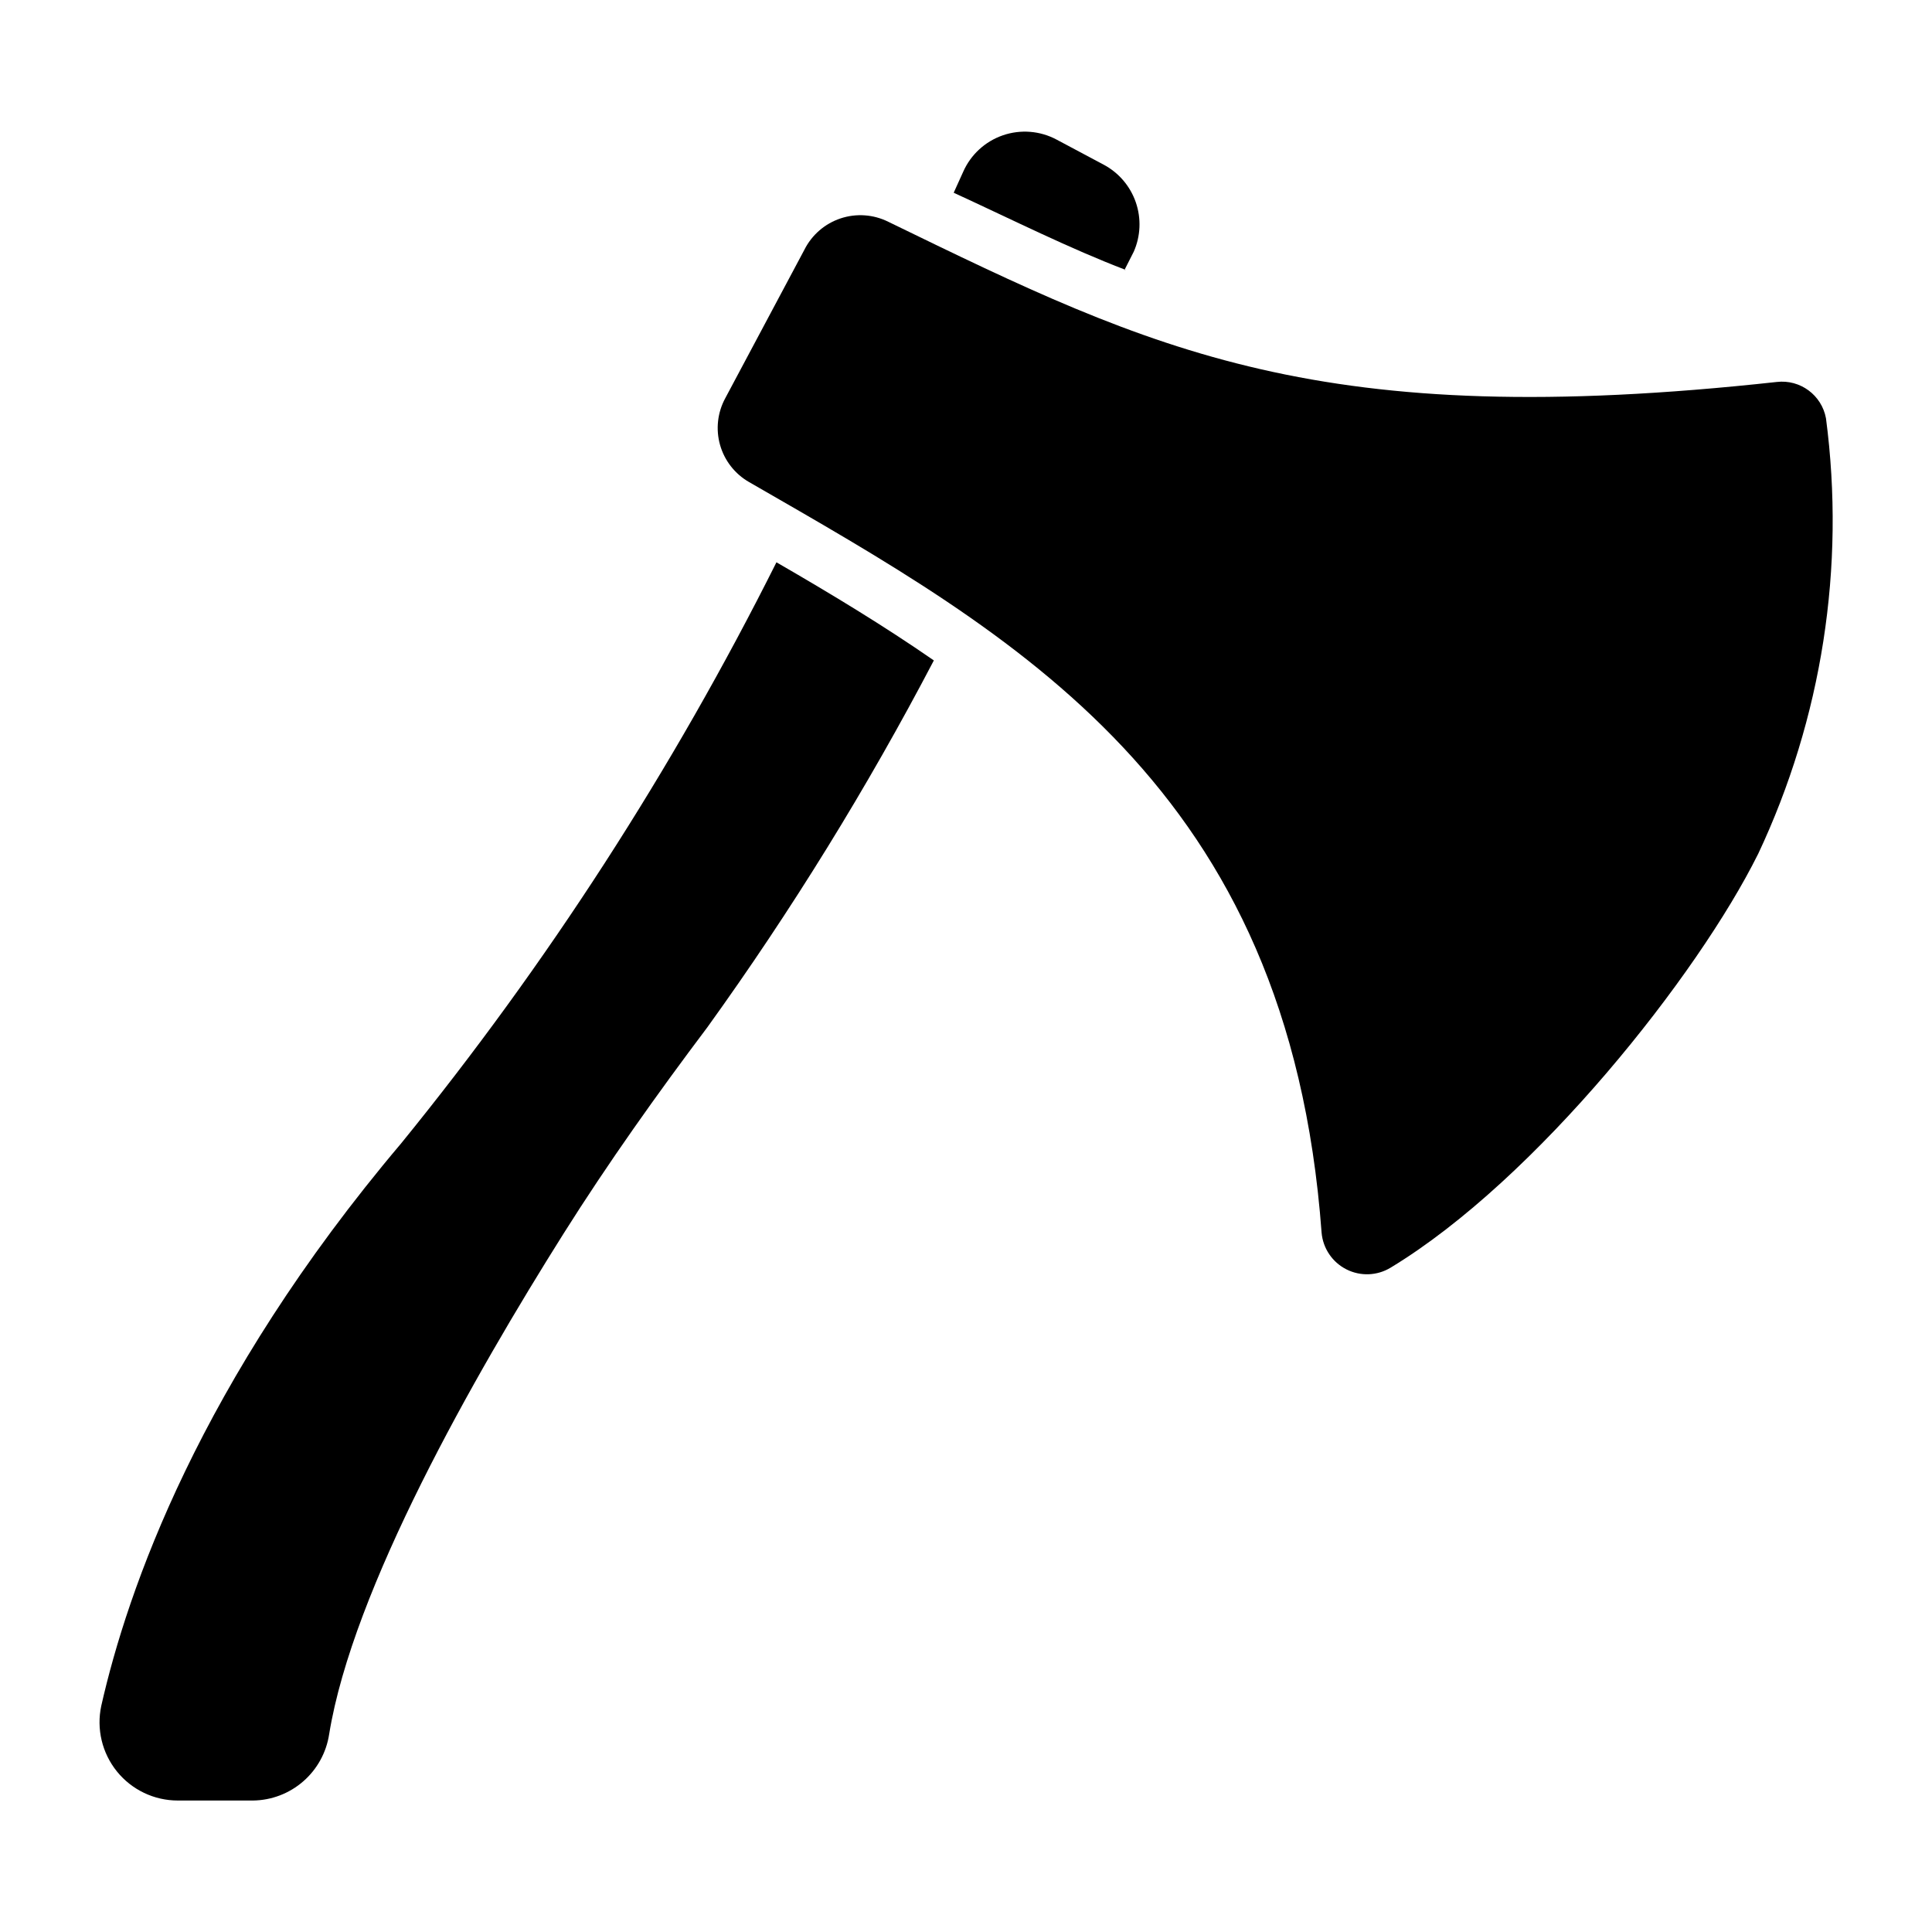
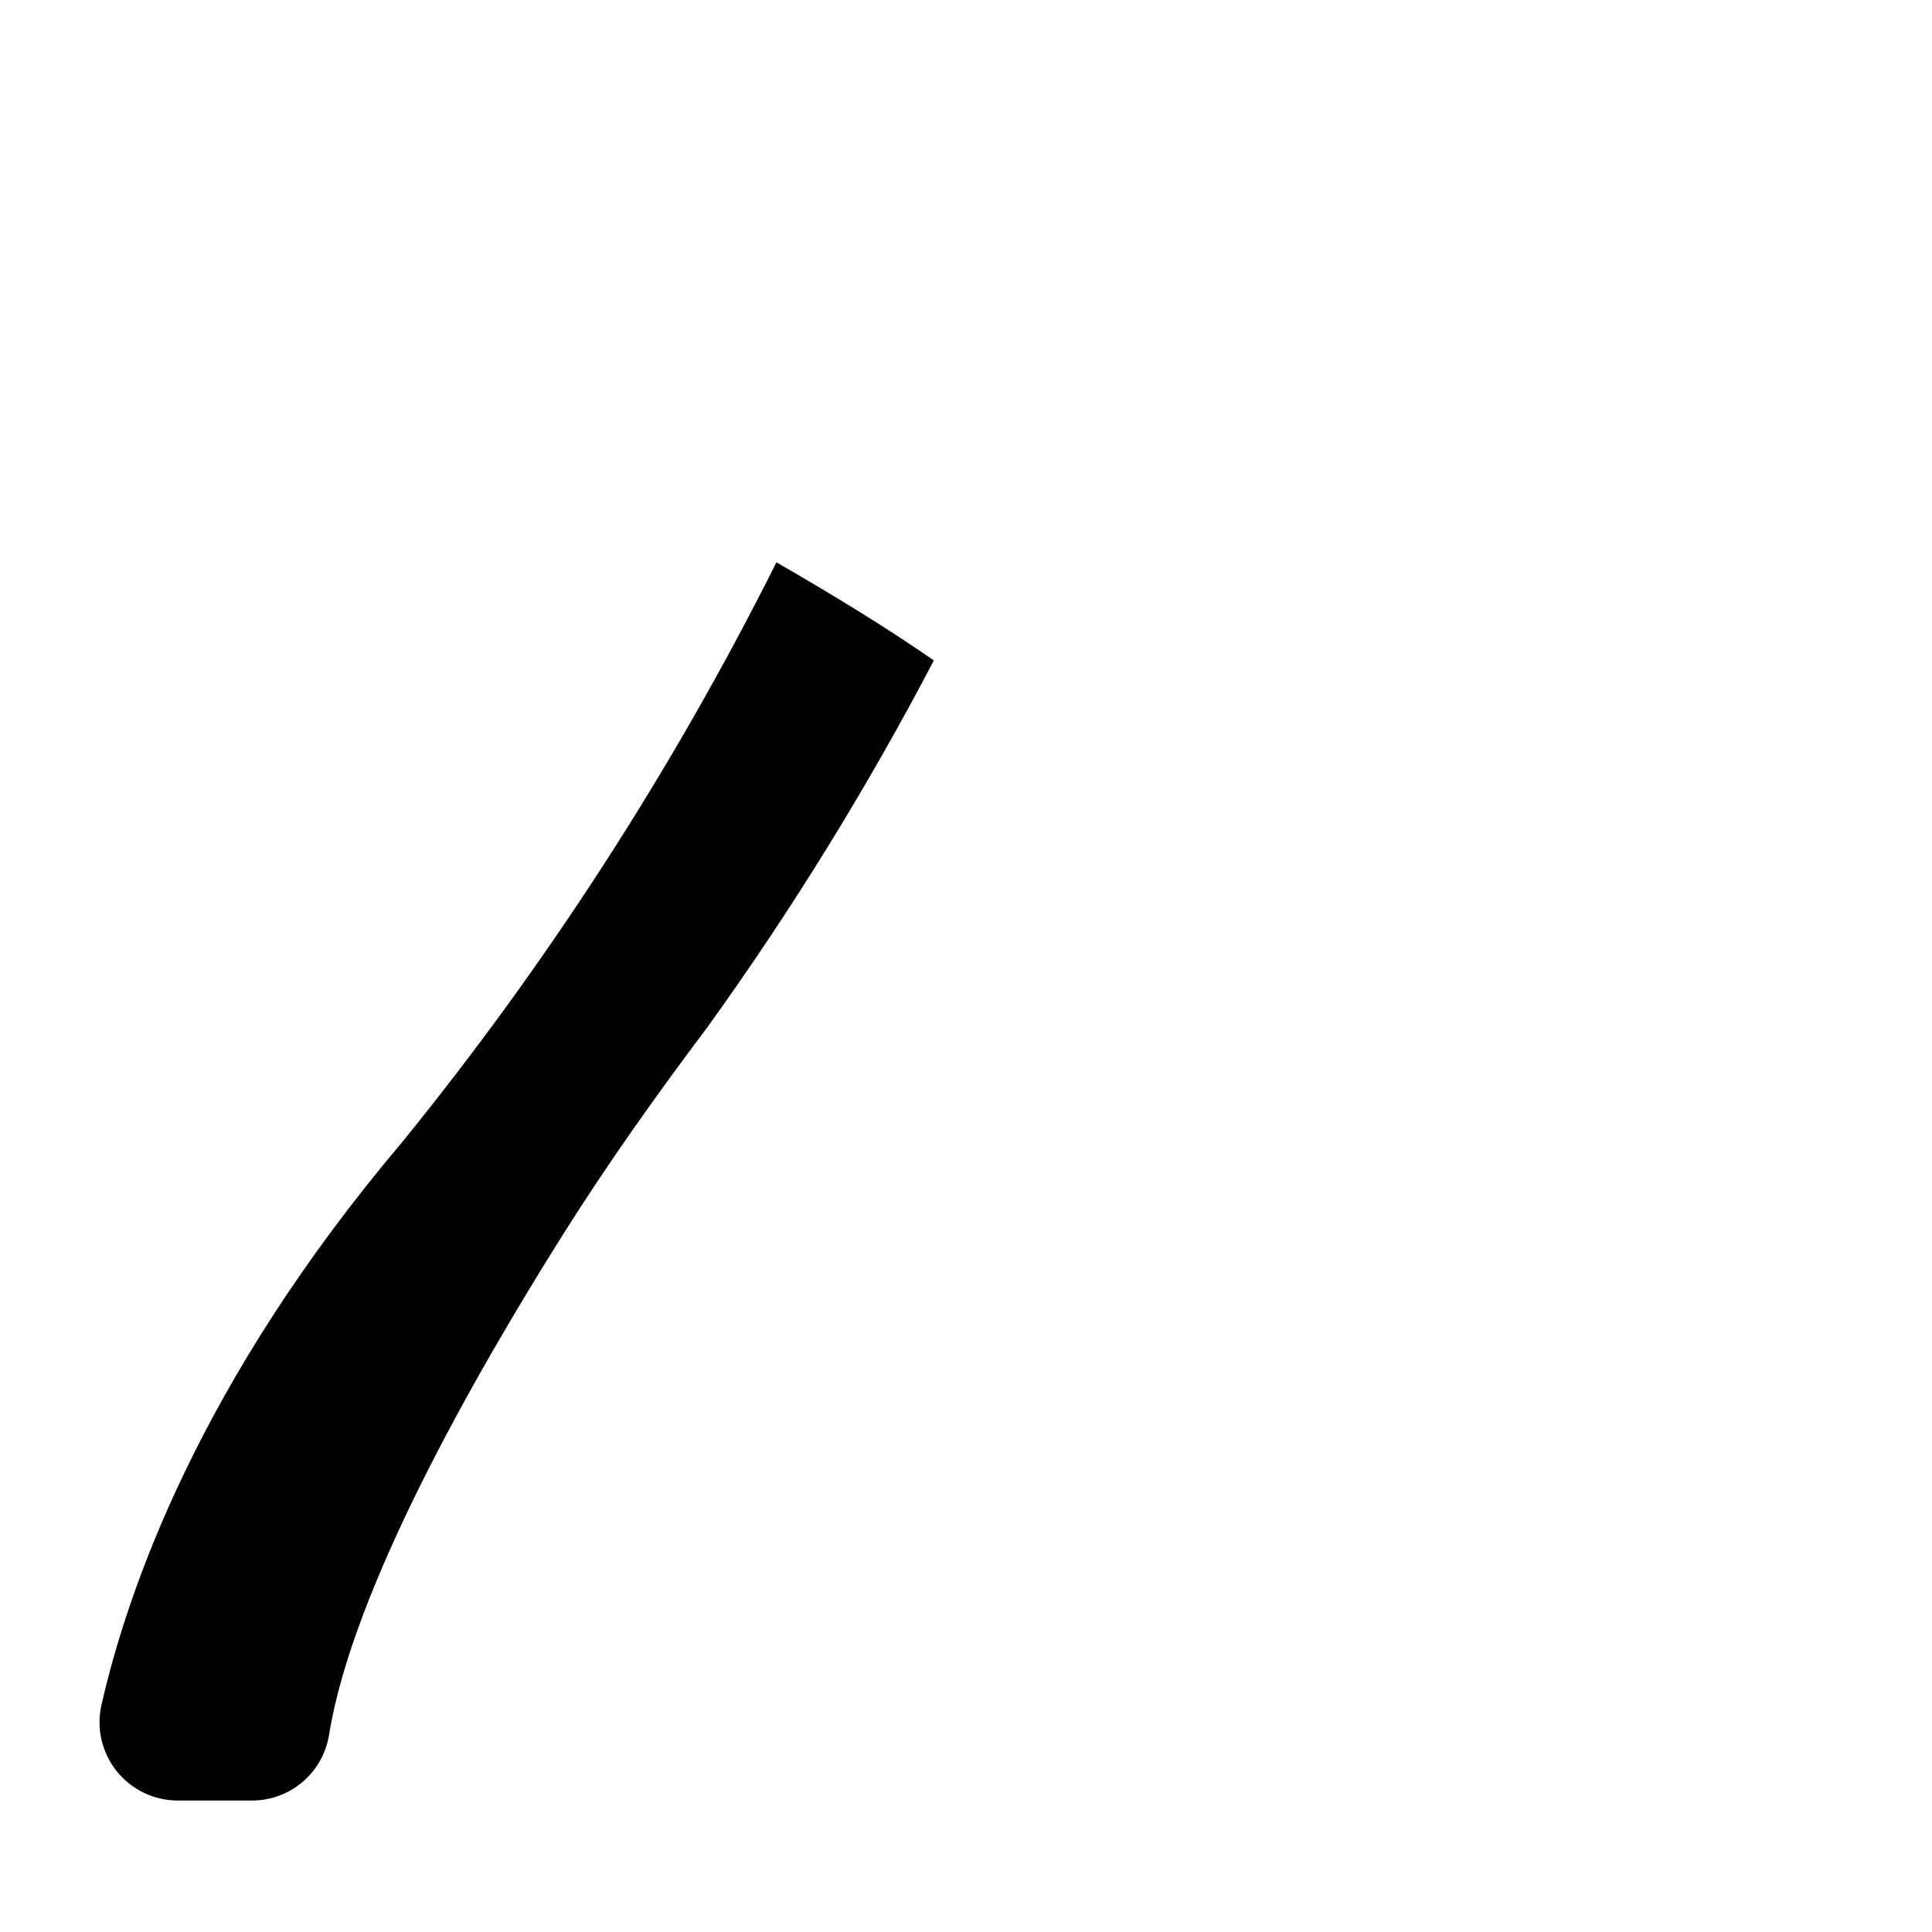
<svg xmlns="http://www.w3.org/2000/svg" fill="#000000" width="800px" height="800px" version="1.1" viewBox="144 144 512 512">
  <g>
-     <path d="m609.89 370.36c-15.855 31.934-58.68 86.168-97.355 109.58-3.566 2.168-7.996 2.34-11.723 0.453-3.723-1.883-6.211-5.559-6.574-9.715-8.742-118.54-80.98-158.18-151.73-198.93h-0.004c-3.746-2.148-6.5-5.676-7.68-9.832-1.176-4.152-0.68-8.602 1.383-12.395l20.969-39.34v-0.004c1.969-3.922 5.414-6.906 9.582-8.297 4.164-1.387 8.711-1.066 12.645 0.891 70.68 34.379 114.25 55.715 235.46 42.453 6.203-0.73 11.91 3.484 13.039 9.629 5.195 39.434-1.055 79.527-18.004 115.51" />
    <path d="m349.77 293.01c-27.434 54.789-60.773 106.42-99.43 153.96-53.566 63.344-72.605 118.62-79.496 149.07-1.324 6.133 0.203 12.535 4.144 17.414 3.945 4.879 9.883 7.711 16.156 7.703h19.93c4.894-0.066 9.605-1.867 13.297-5.086 3.688-3.215 6.117-7.633 6.856-12.473 6.223-38.453 38.305-94.836 62.086-132.62 11.855-18.82 24.82-37.043 38.156-54.754 22.277-30.941 42.332-63.426 60.012-97.203-13.262-9.188-27.34-17.707-41.711-26.004" />
-     <path d="m442.01 215.52 2.445-4.816c1.824-4.133 2.019-8.801 0.551-13.074s-4.496-7.832-8.48-9.969l-12.52-6.668c-4.379-2.34-9.535-2.75-14.23-1.137-4.695 1.617-8.508 5.117-10.516 9.66l-2.519 5.559c16.078 7.41 30.82 14.816 45.566 20.449" />
  </g>
</svg>